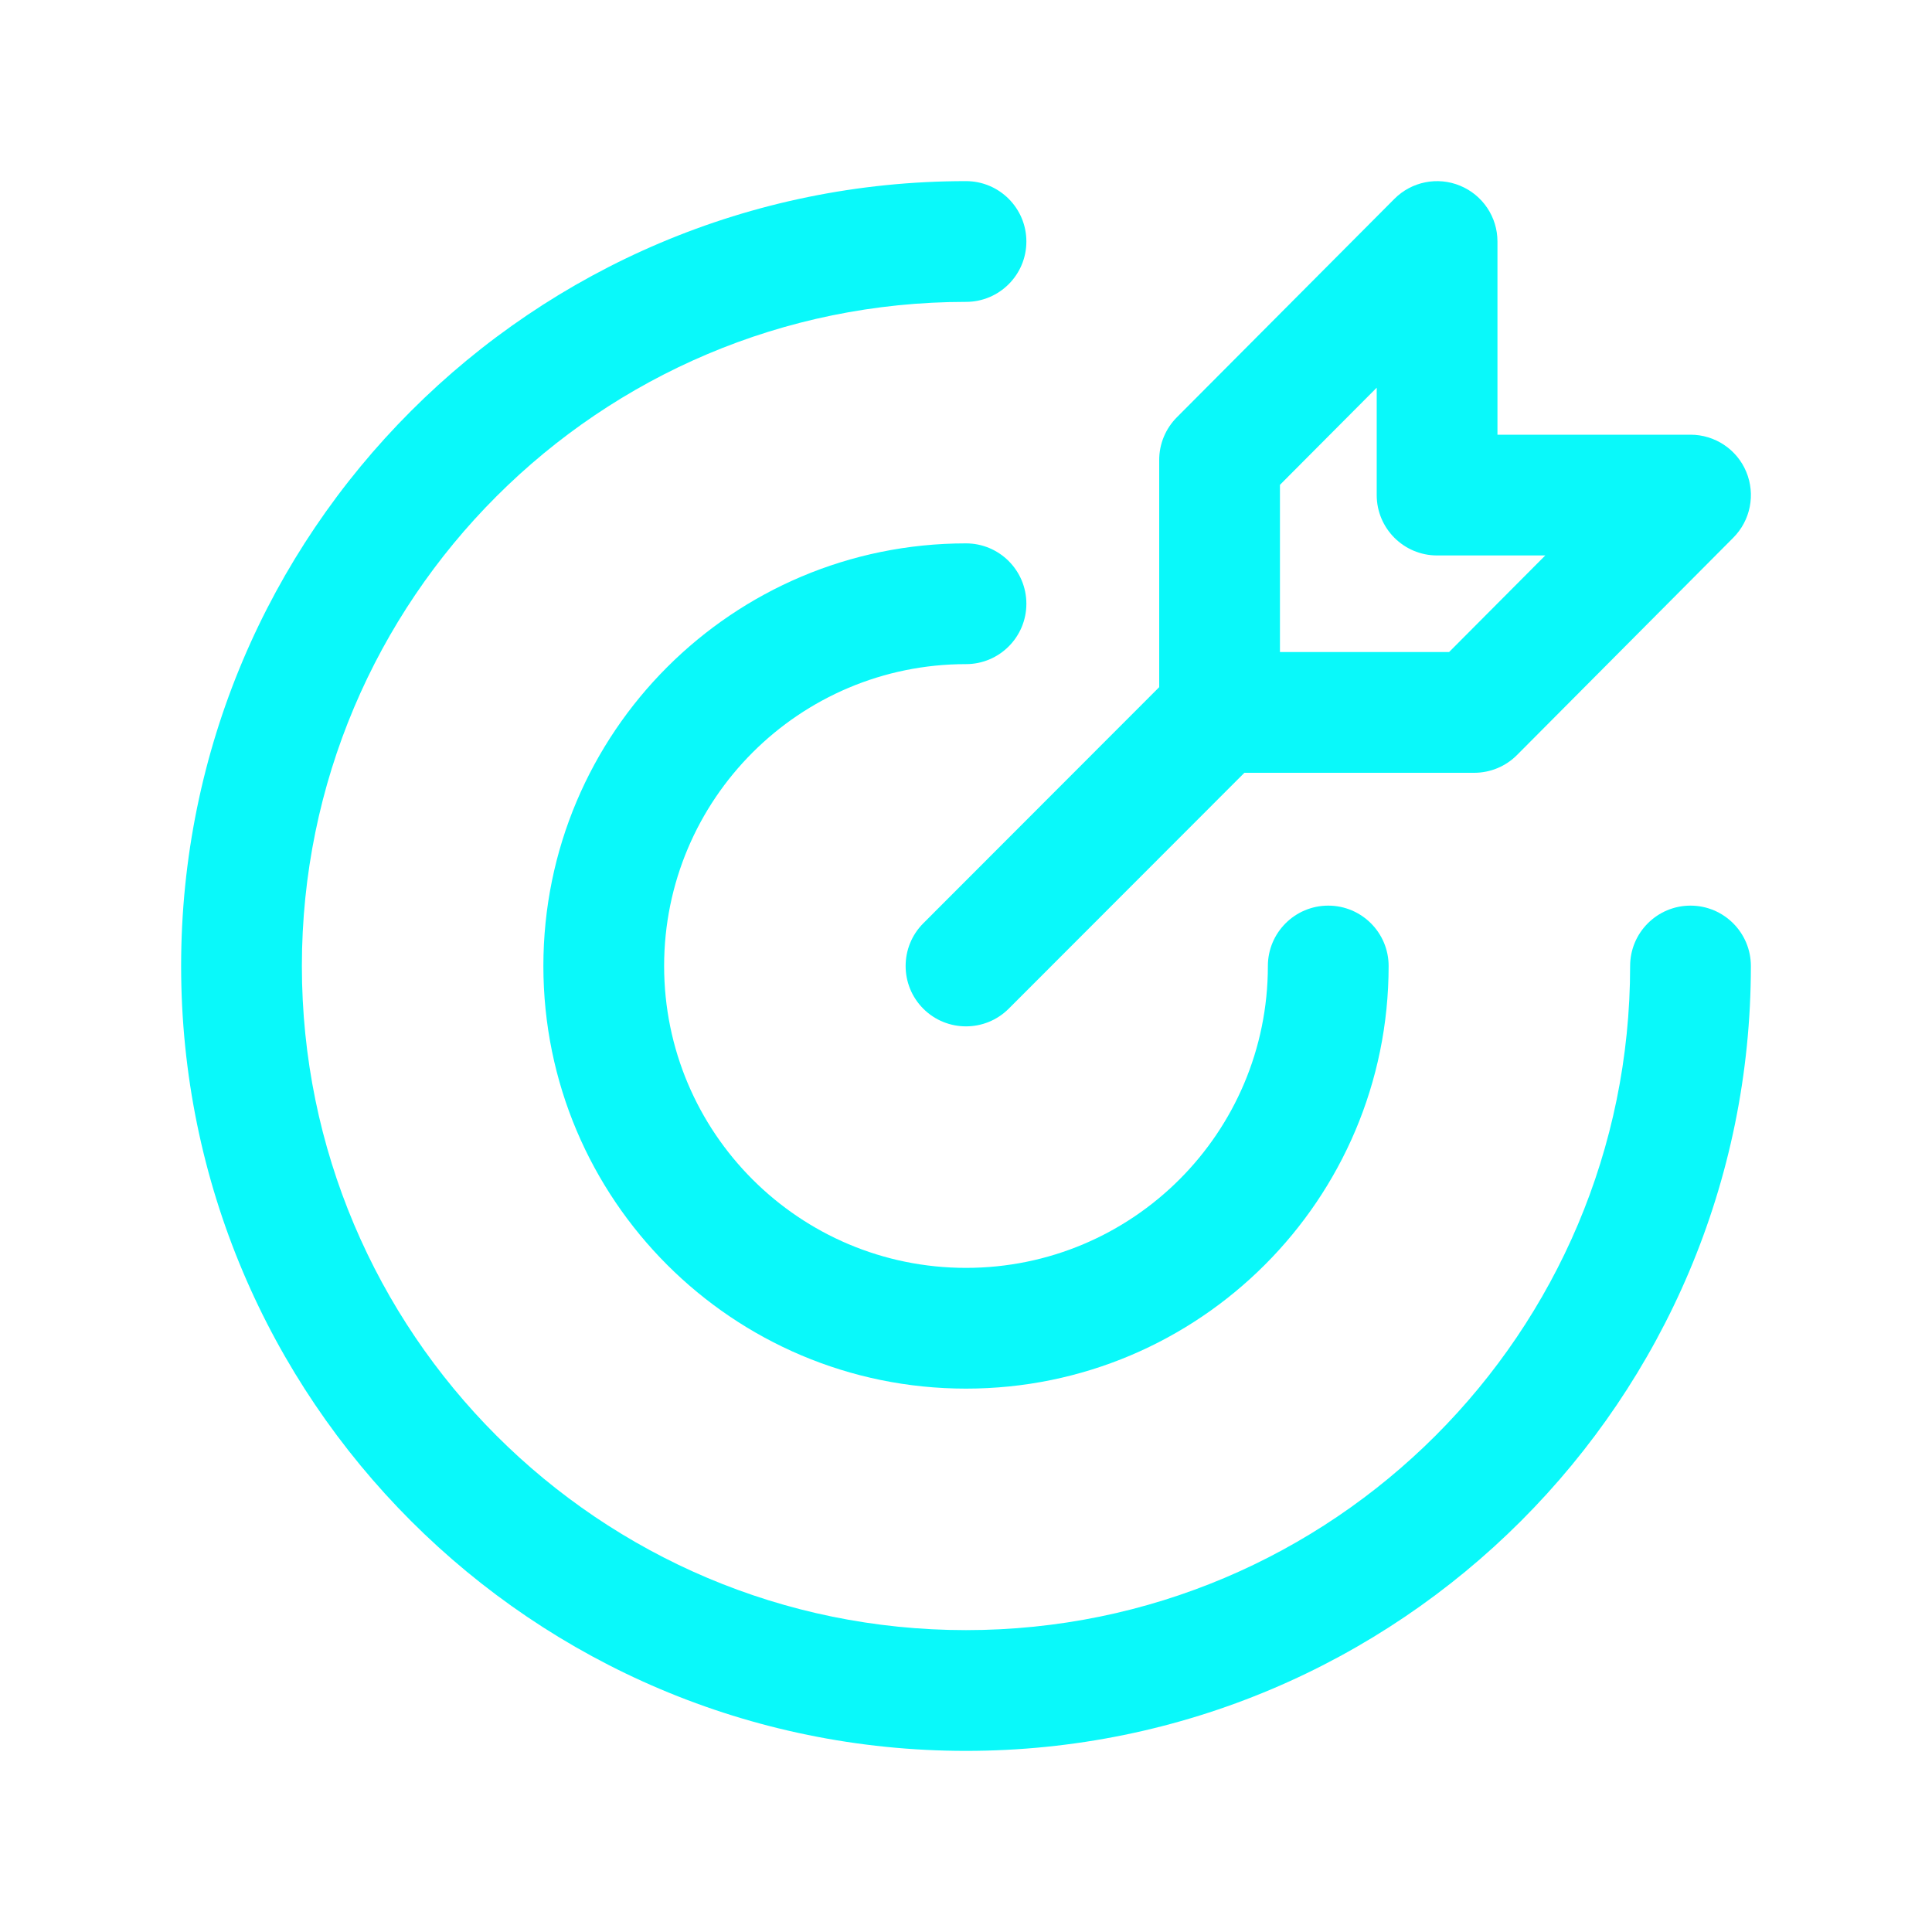
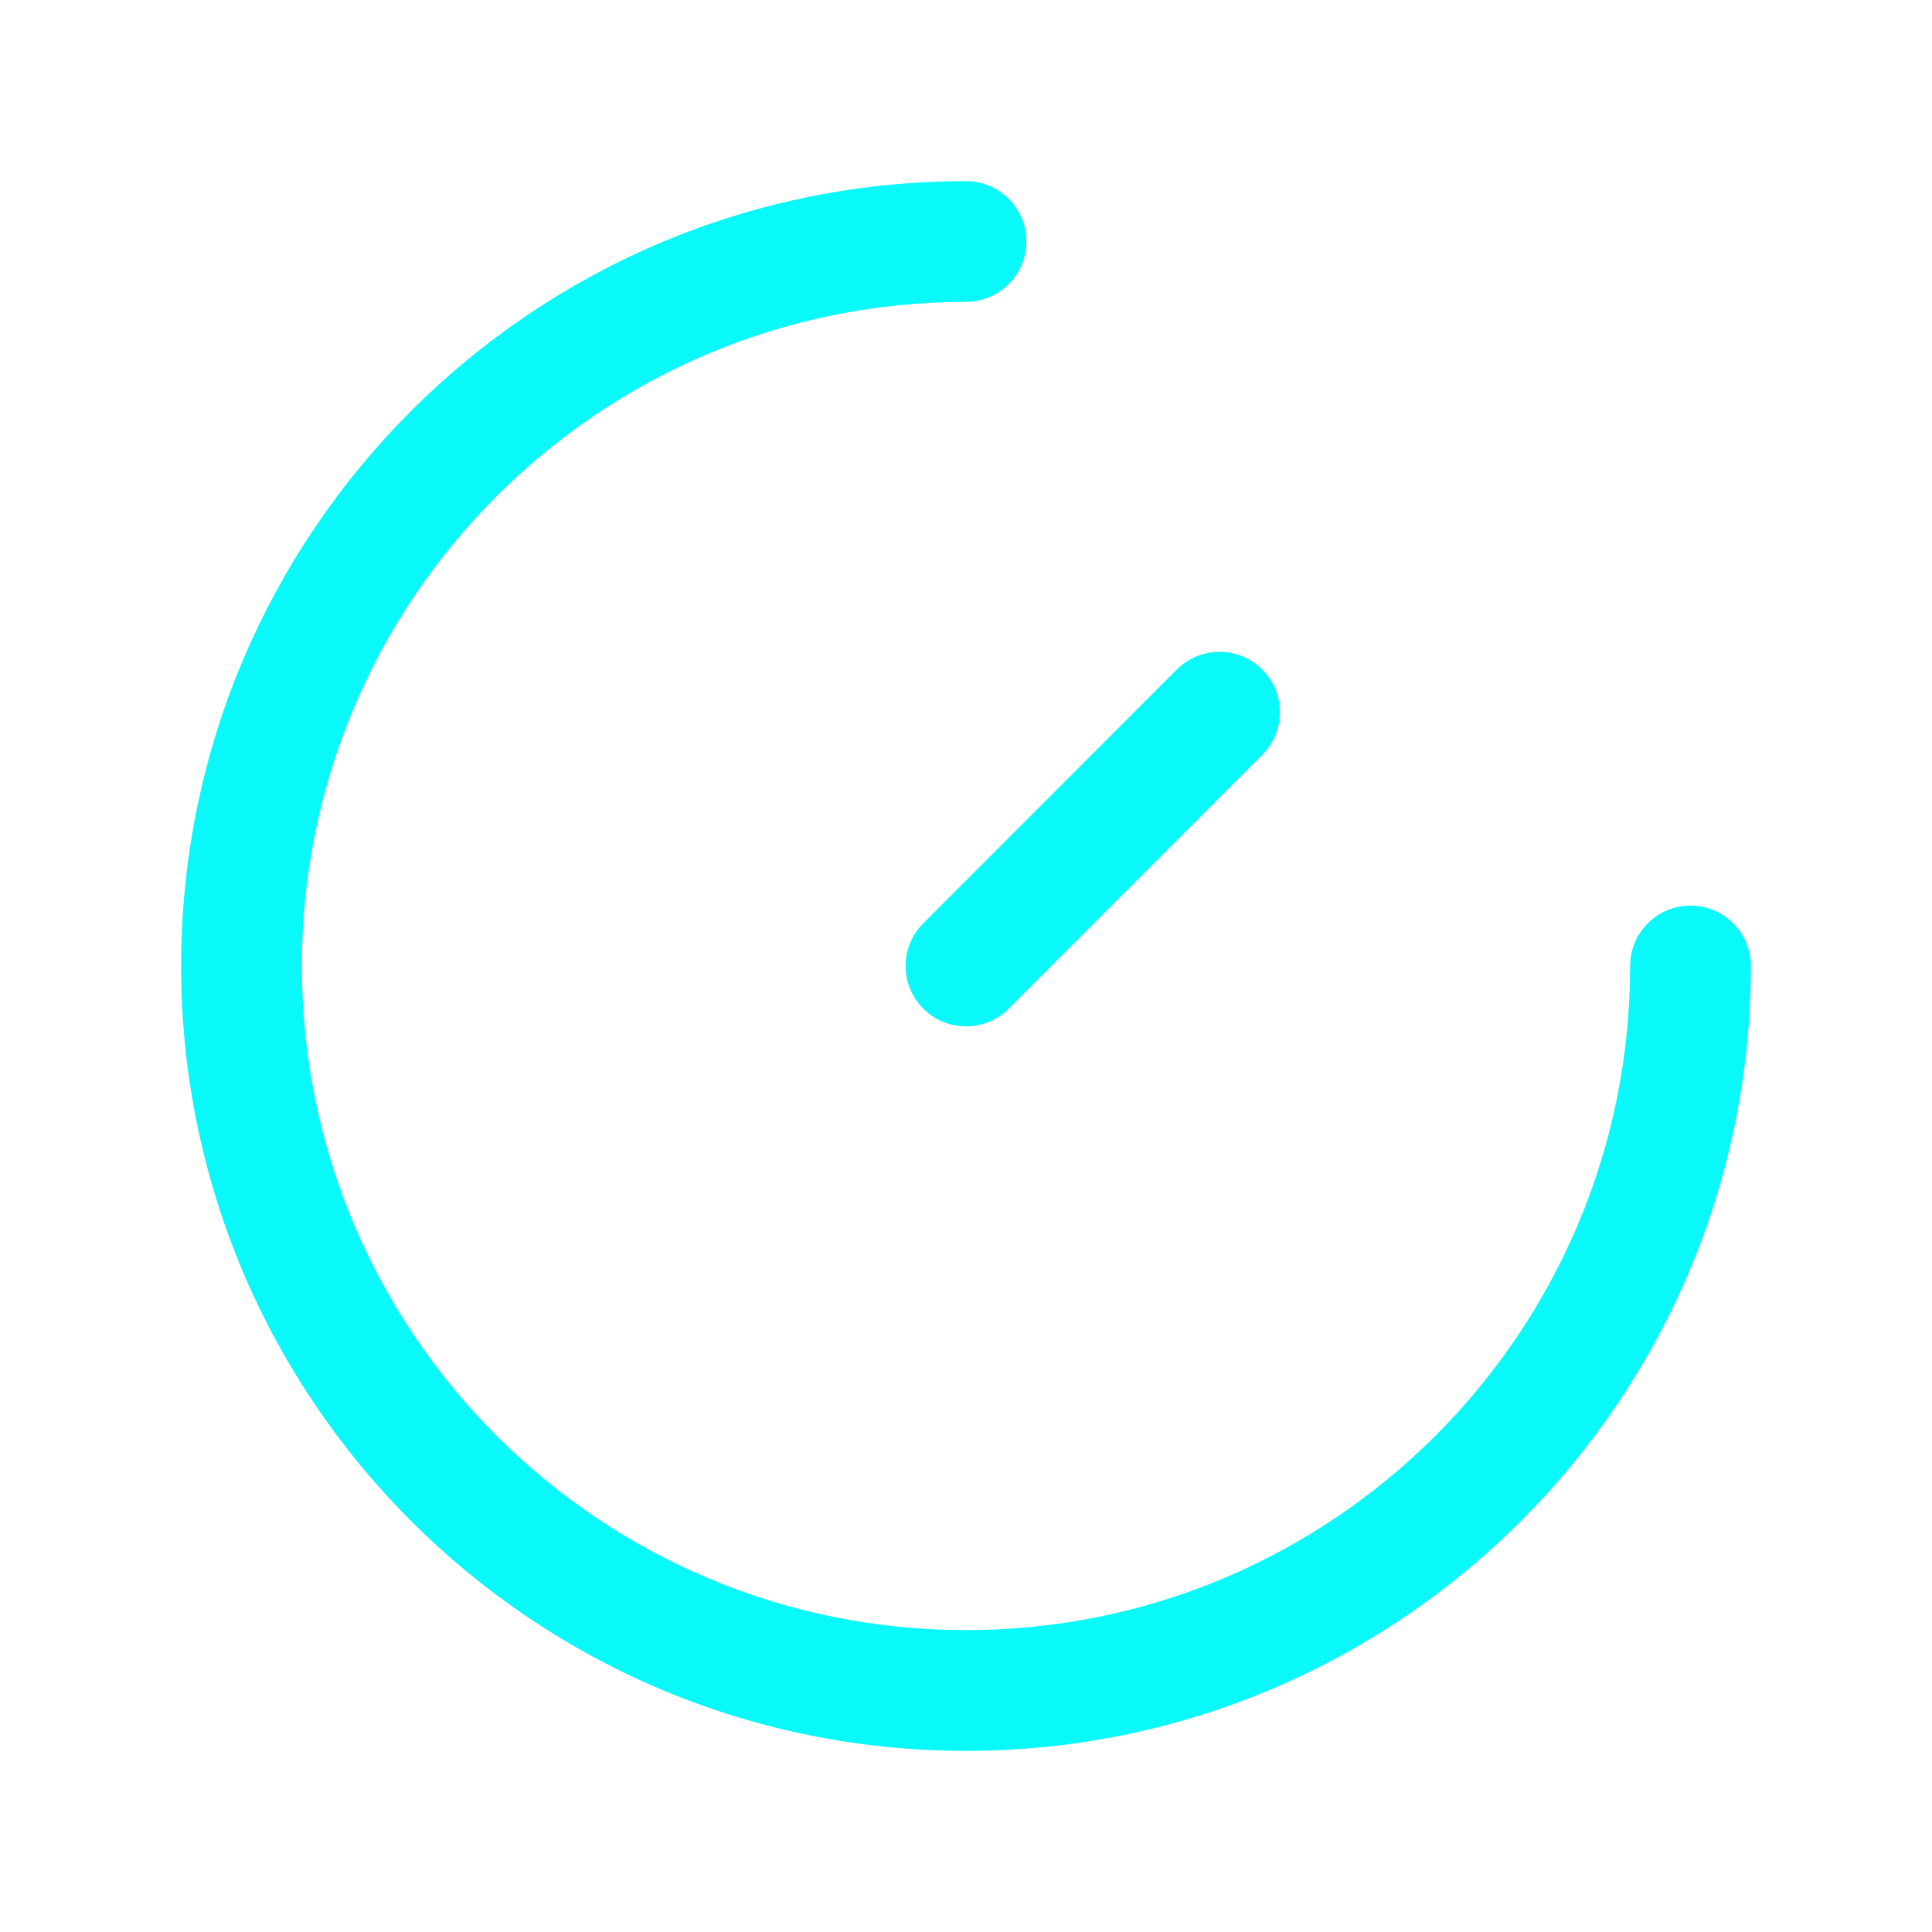
<svg xmlns="http://www.w3.org/2000/svg" width="24" height="24" viewBox="0 0 24 24" fill="none">
  <path fill-rule="evenodd" clip-rule="evenodd" d="M2.25 12C2.25 6.615 6.615 2.25 12 2.25C12.414 2.25 12.75 2.586 12.75 3C12.75 3.414 12.414 3.75 12 3.75C7.444 3.75 3.75 7.444 3.75 12C3.75 16.556 7.444 20.25 12 20.25C16.556 20.25 20.25 16.556 20.25 12C20.25 11.586 20.586 11.25 21 11.25C21.414 11.25 21.75 11.586 21.75 12C21.75 17.385 17.385 21.75 12 21.75C6.615 21.75 2.25 17.385 2.25 12Z" fill="#09F9FA" />
-   <path fill-rule="evenodd" clip-rule="evenodd" d="M6.75 12C6.75 9.1 9.1 6.75 12 6.75C12.414 6.75 12.75 7.086 12.75 7.5C12.75 7.914 12.414 8.25 12 8.25C9.929 8.25 8.25 9.929 8.25 12C8.25 14.071 9.929 15.75 12 15.75C14.071 15.75 15.75 14.071 15.75 12C15.75 11.586 16.086 11.25 16.5 11.25C16.914 11.25 17.25 11.586 17.25 12C17.25 14.899 14.899 17.25 12 17.25C9.1 17.25 6.75 14.899 6.75 12Z" fill="#09F9FA" />
  <path fill-rule="evenodd" clip-rule="evenodd" d="M15.68 8.317C15.973 8.609 15.973 9.084 15.681 9.377L12.531 12.53C12.238 12.823 11.763 12.823 11.47 12.531C11.177 12.238 11.177 11.763 11.469 11.47L14.619 8.317C14.912 8.024 15.387 8.024 15.68 8.317Z" fill="#09F9FA" />
-   <path fill-rule="evenodd" clip-rule="evenodd" d="M18.138 2.307C18.419 2.423 18.602 2.696 18.602 3V5.4H21C21.303 5.4 21.577 5.582 21.693 5.862C21.809 6.142 21.746 6.464 21.532 6.679L18.845 9.379C18.704 9.521 18.512 9.6 18.313 9.6H15.15C14.736 9.6 14.4 9.264 14.4 8.85V5.713C14.4 5.515 14.479 5.325 14.619 5.184L17.321 2.471C17.535 2.256 17.858 2.191 18.138 2.307ZM15.9 6.023V8.1H18.001L19.196 6.9H17.852C17.438 6.9 17.102 6.564 17.102 6.15V4.816L15.9 6.023Z" fill="#09F9FA" />
</svg>